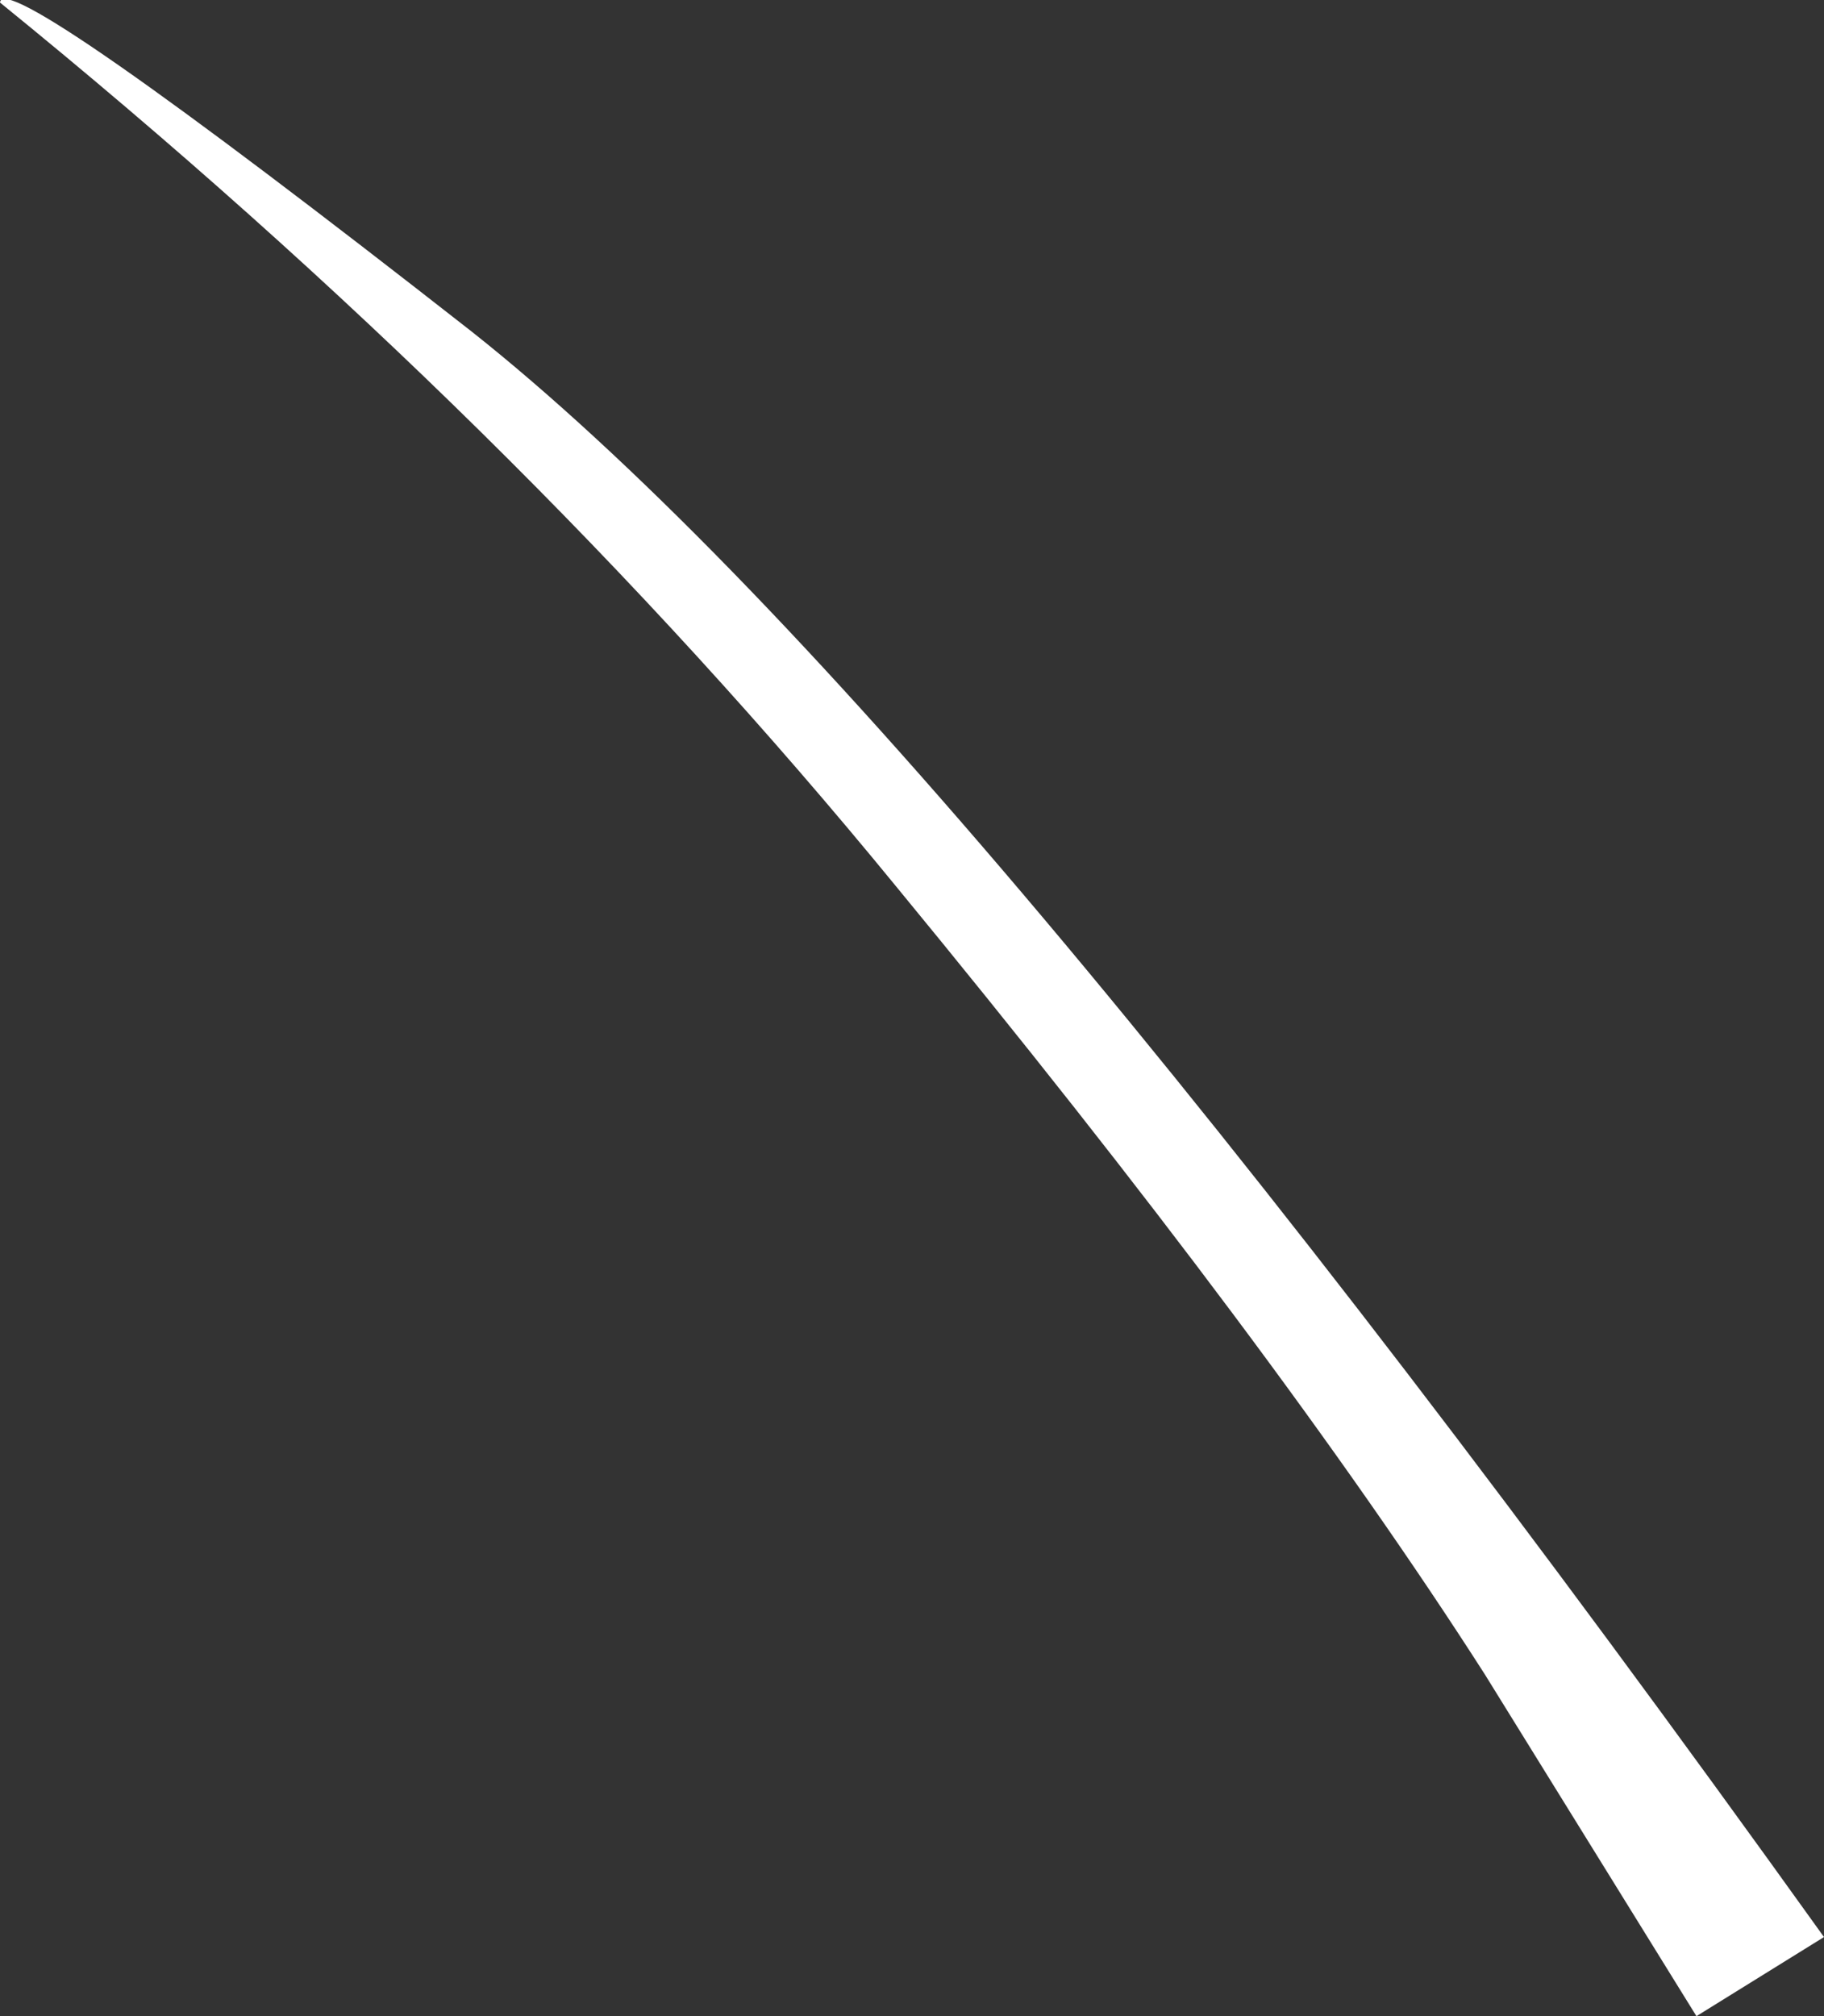
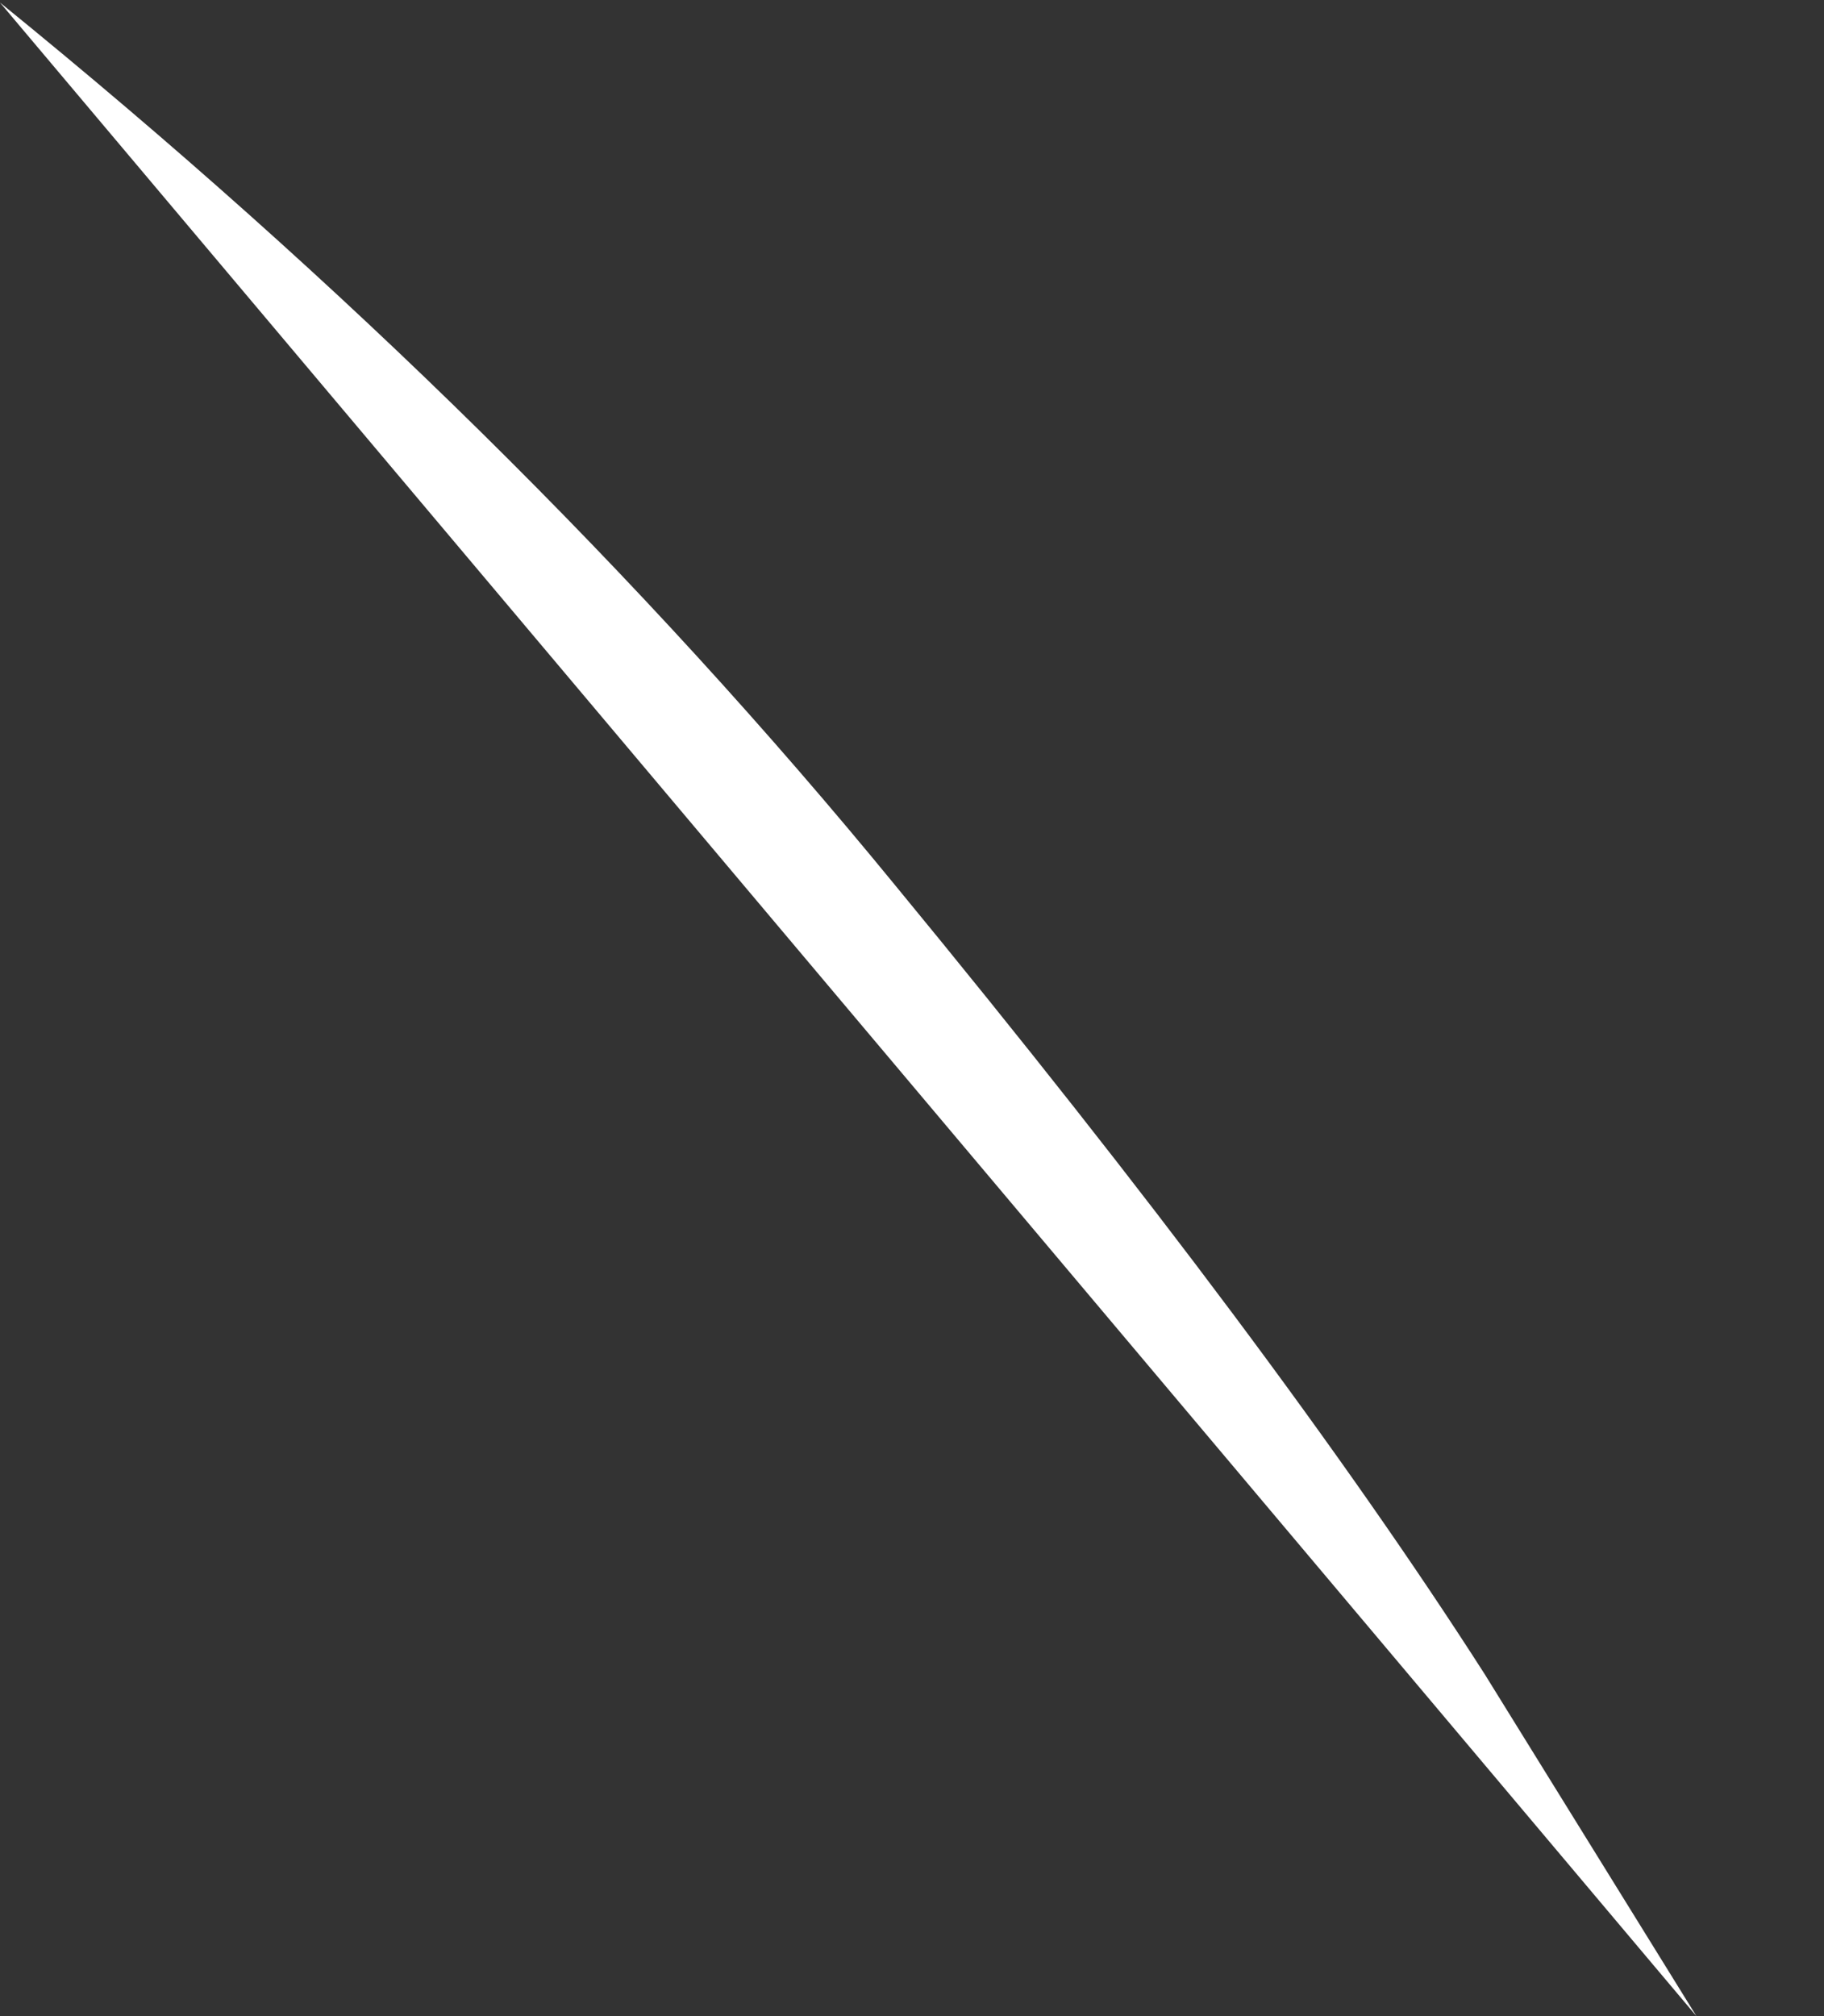
<svg xmlns="http://www.w3.org/2000/svg" height="39.5px" width="35.75px">
  <rect width="100%" height="100%" fill="#333333" stroke="none" />
  <g transform="matrix(1.0, 0.0, 0.0, 1.0, 0.0, 0.05)">
-     <path d="M0.0 0.0 Q0.05 -0.75 9.25 6.45 18.4 13.7 35.75 37.9 L33.25 39.45 29.1 32.75 Q25.0 26.35 17.55 17.3 10.1 8.2 0.0 0.0" fill="#ffffff" fill-rule="evenodd" stroke="none" />
+     <path d="M0.0 0.0 L33.25 39.45 29.1 32.75 Q25.0 26.35 17.55 17.3 10.1 8.2 0.0 0.0" fill="#ffffff" fill-rule="evenodd" stroke="none" />
  </g>
</svg>